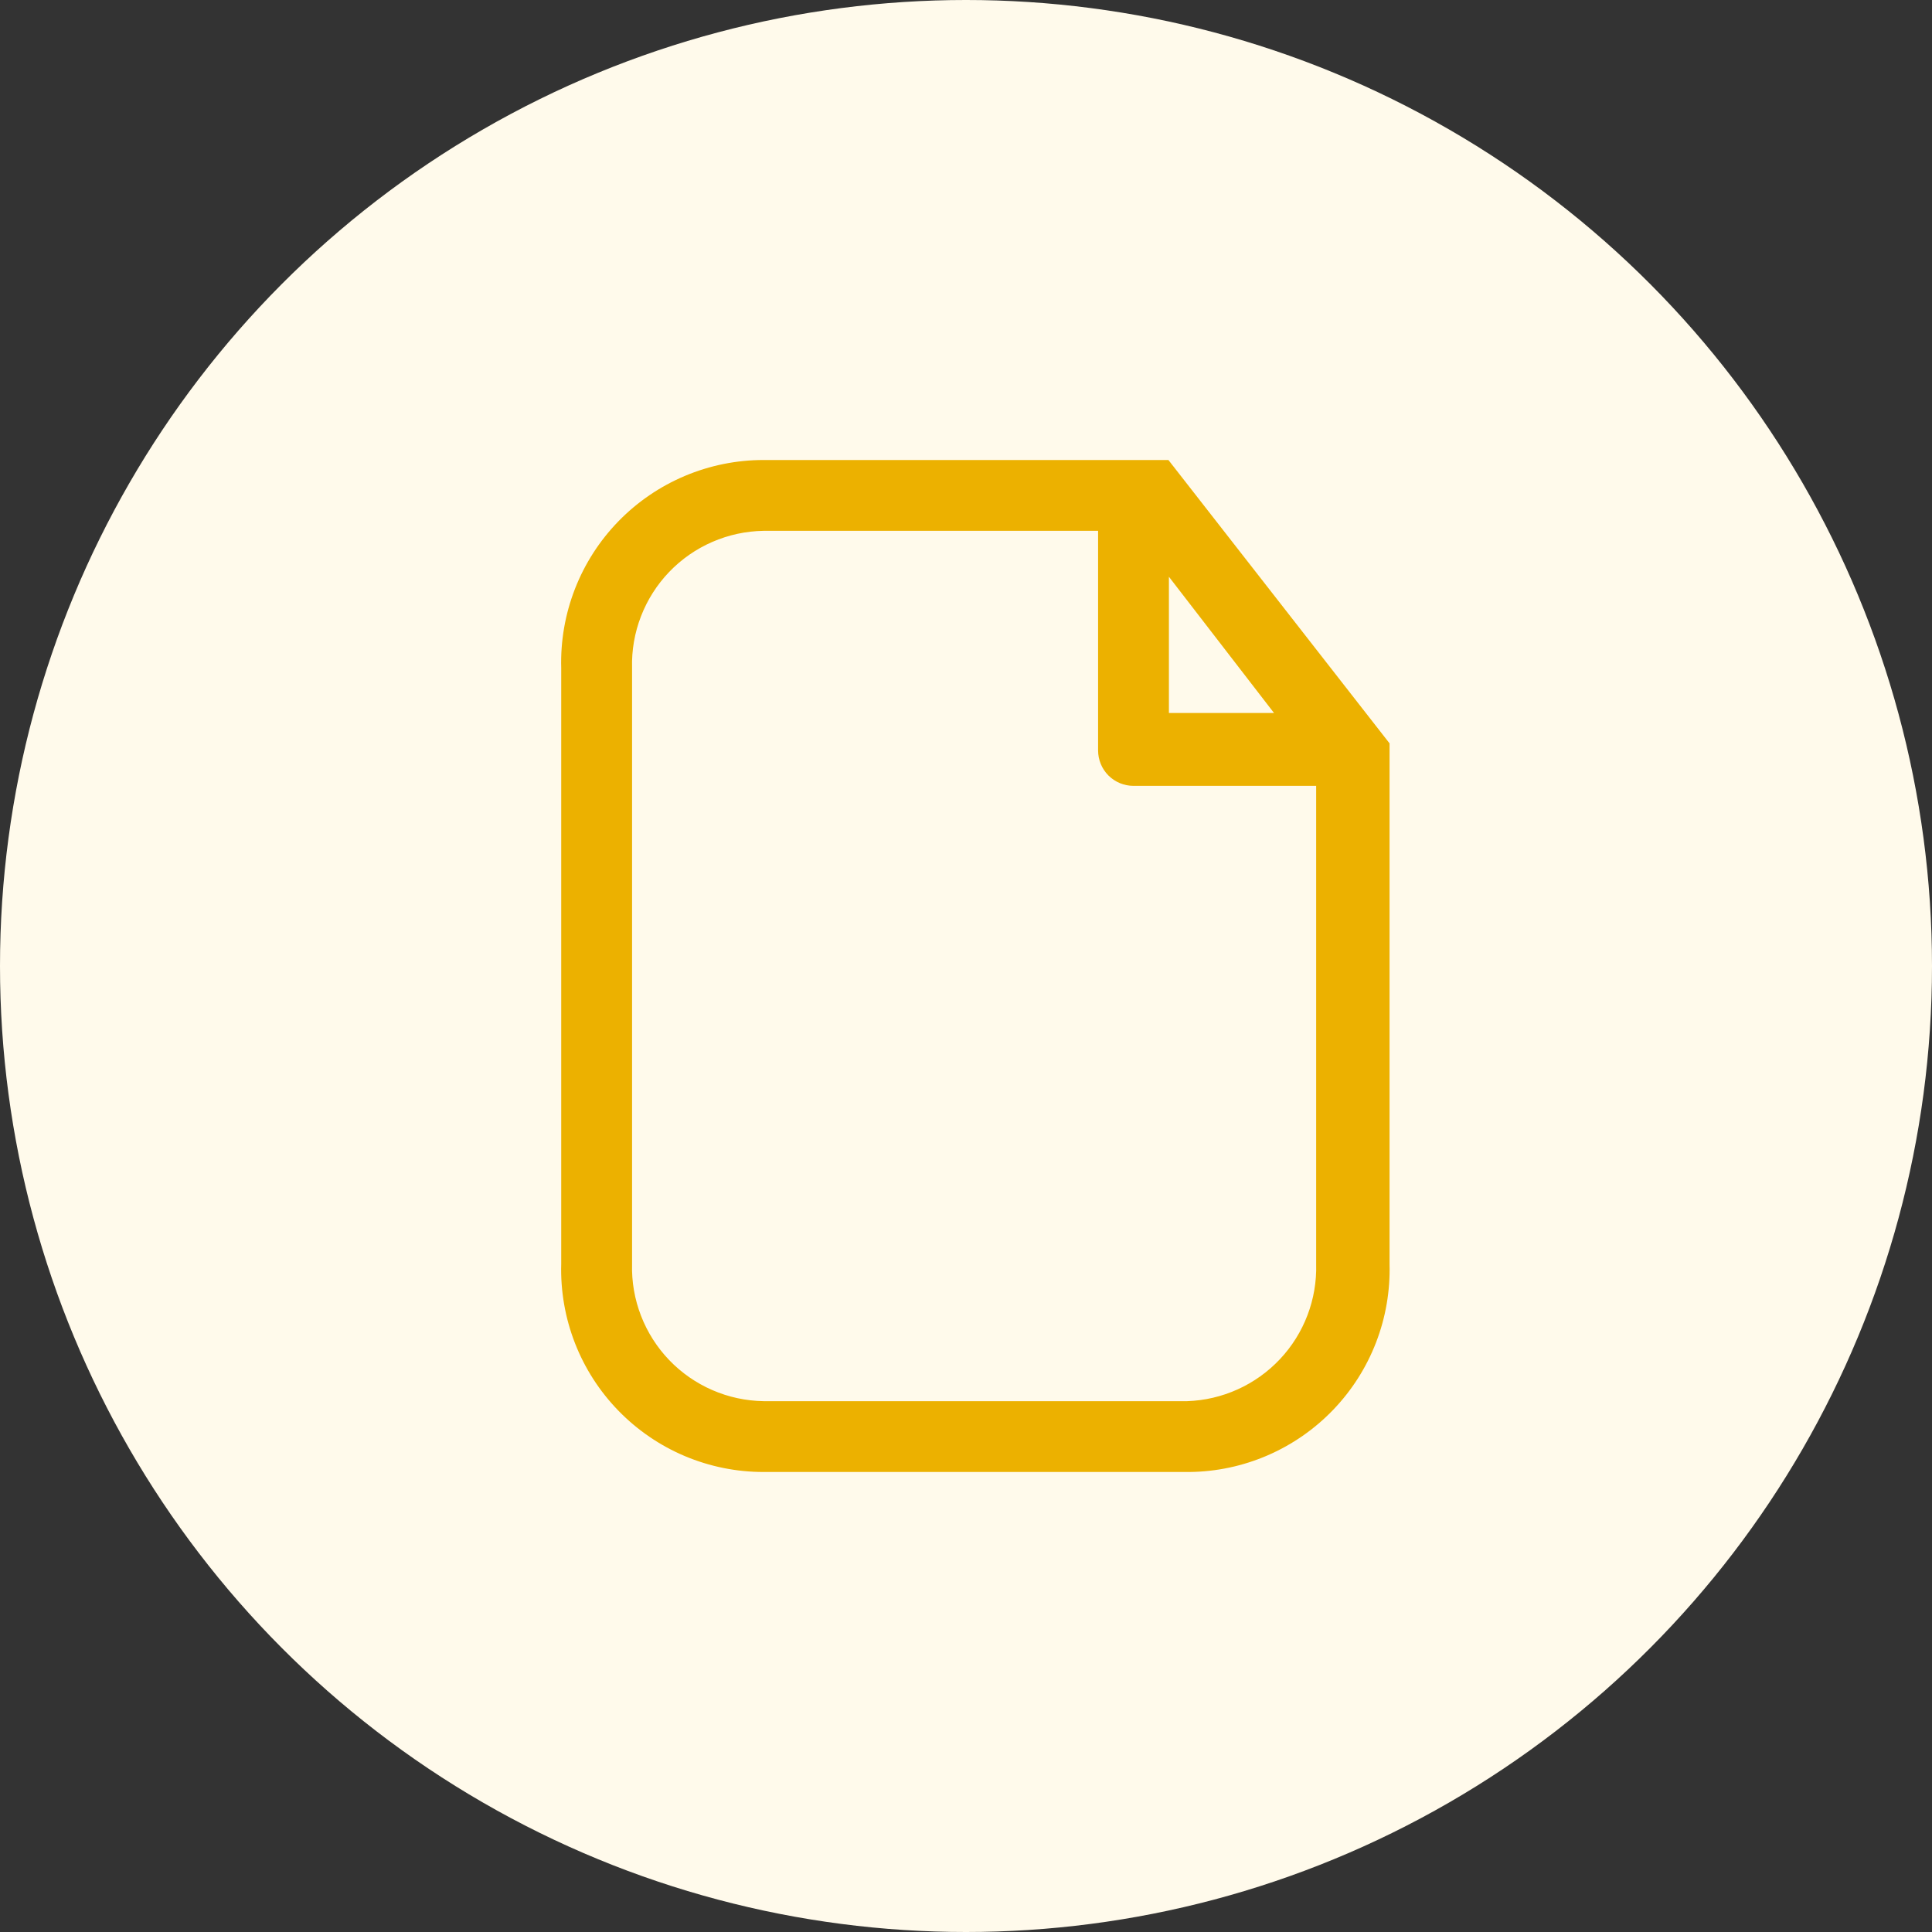
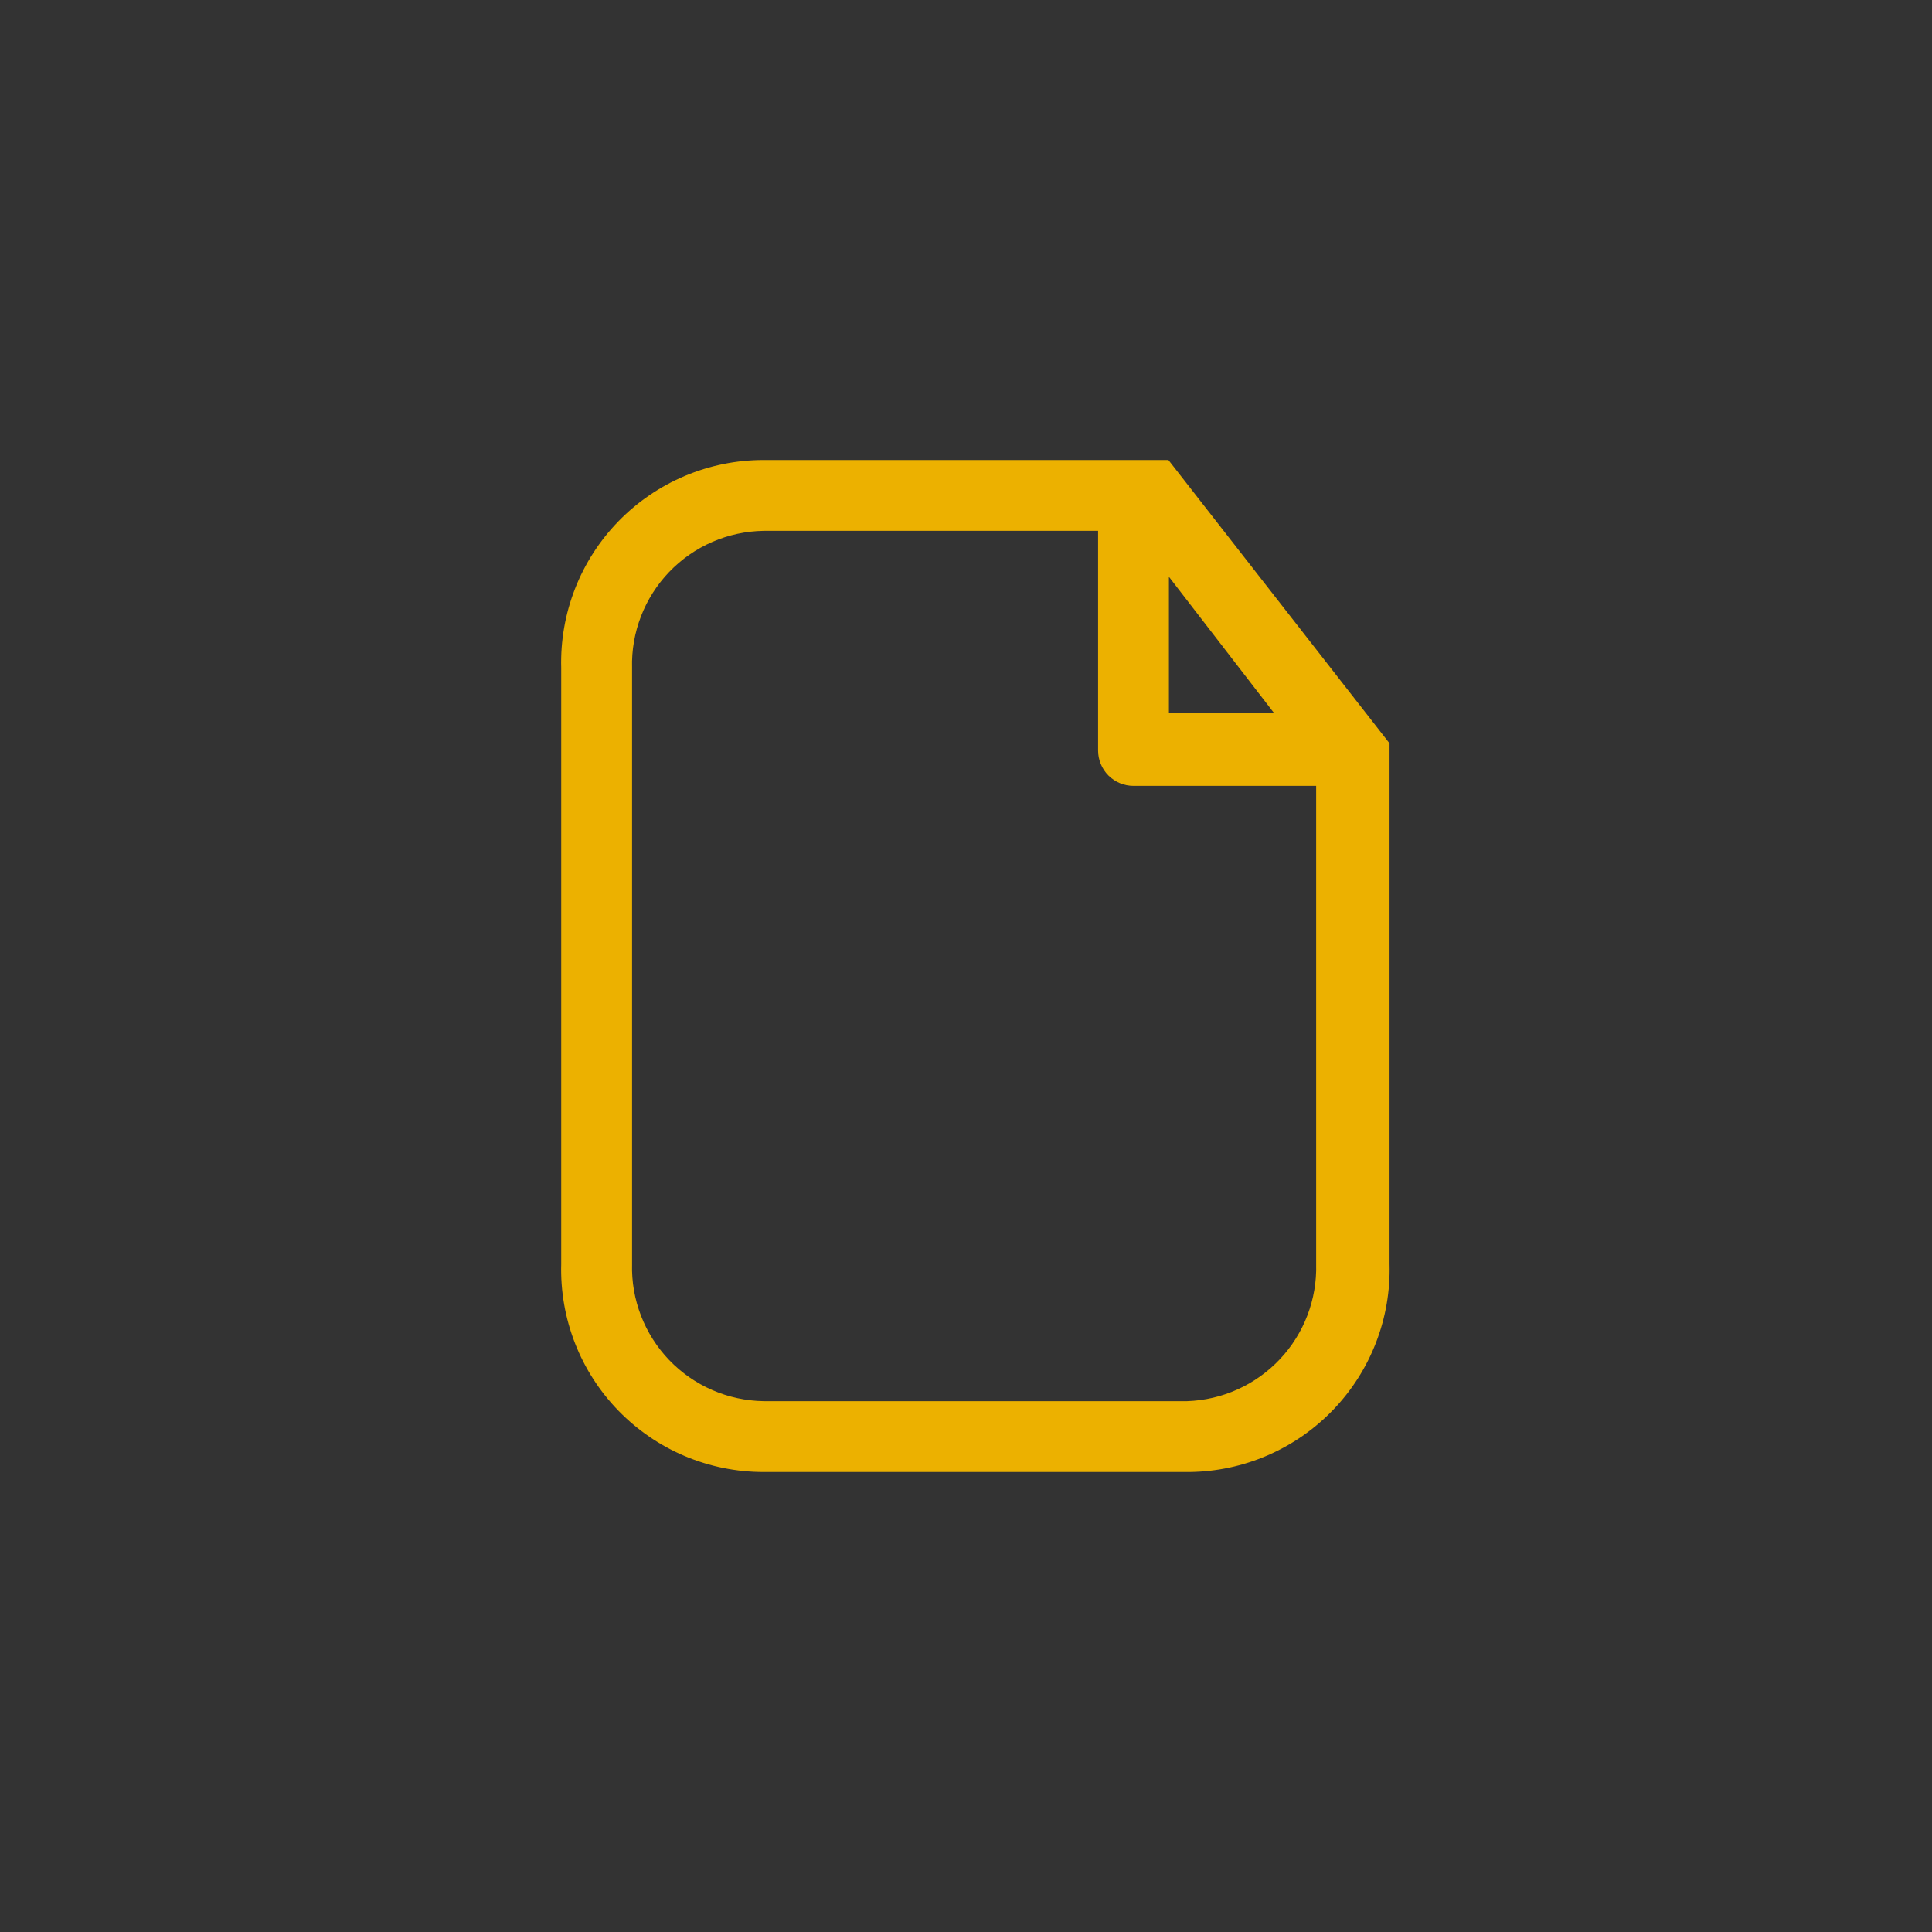
<svg xmlns="http://www.w3.org/2000/svg" width="70" height="70" viewBox="0 0 70 70" fill="none">
  <rect x="0" y="0" width="70" height="70" fill="#333333" stroke="none" />
-   <circle cx="35" cy="35" r="35" fill="#FFFAEB" />
  <path fill-rule="evenodd" clip-rule="evenodd" d="M39.786 19.233V27.19C39.786 27.53 39.921 27.857 40.161 28.098C40.402 28.338 40.729 28.473 41.069 28.473H47.687V45.798C47.722 47.076 47.25 48.316 46.374 49.246C45.498 50.177 44.289 50.724 43.012 50.767H27.667C27.027 50.757 26.395 50.621 25.808 50.365C25.22 50.11 24.69 49.74 24.246 49.278C23.803 48.816 23.456 48.27 23.225 47.673C22.994 47.076 22.883 46.439 22.901 45.798V24.202C22.883 23.562 22.994 22.924 23.225 22.327C23.456 21.73 23.803 21.184 24.246 20.722C24.69 20.26 25.22 19.89 25.808 19.635C26.395 19.379 27.027 19.243 27.667 19.233H39.786ZM42.352 20.897V25.833H46.16L42.352 20.897ZM27.667 16.667H42.334L50.346 26.933V45.798C50.372 46.771 50.206 47.738 49.855 48.645C49.504 49.553 48.976 50.381 48.302 51.082C47.628 51.783 46.822 52.343 45.929 52.73C45.037 53.117 44.076 53.322 43.104 53.333H27.667C26.687 53.334 25.717 53.138 24.813 52.757C23.91 52.376 23.093 51.817 22.409 51.115C21.725 50.412 21.189 49.58 20.833 48.667C20.477 47.754 20.307 46.778 20.334 45.798V24.202C20.307 23.222 20.477 22.247 20.833 21.333C21.189 20.42 21.725 19.588 22.409 18.885C23.093 18.183 23.91 17.625 24.813 17.244C25.717 16.863 26.687 16.666 27.667 16.667Z" fill="#ECB100" />
</svg>